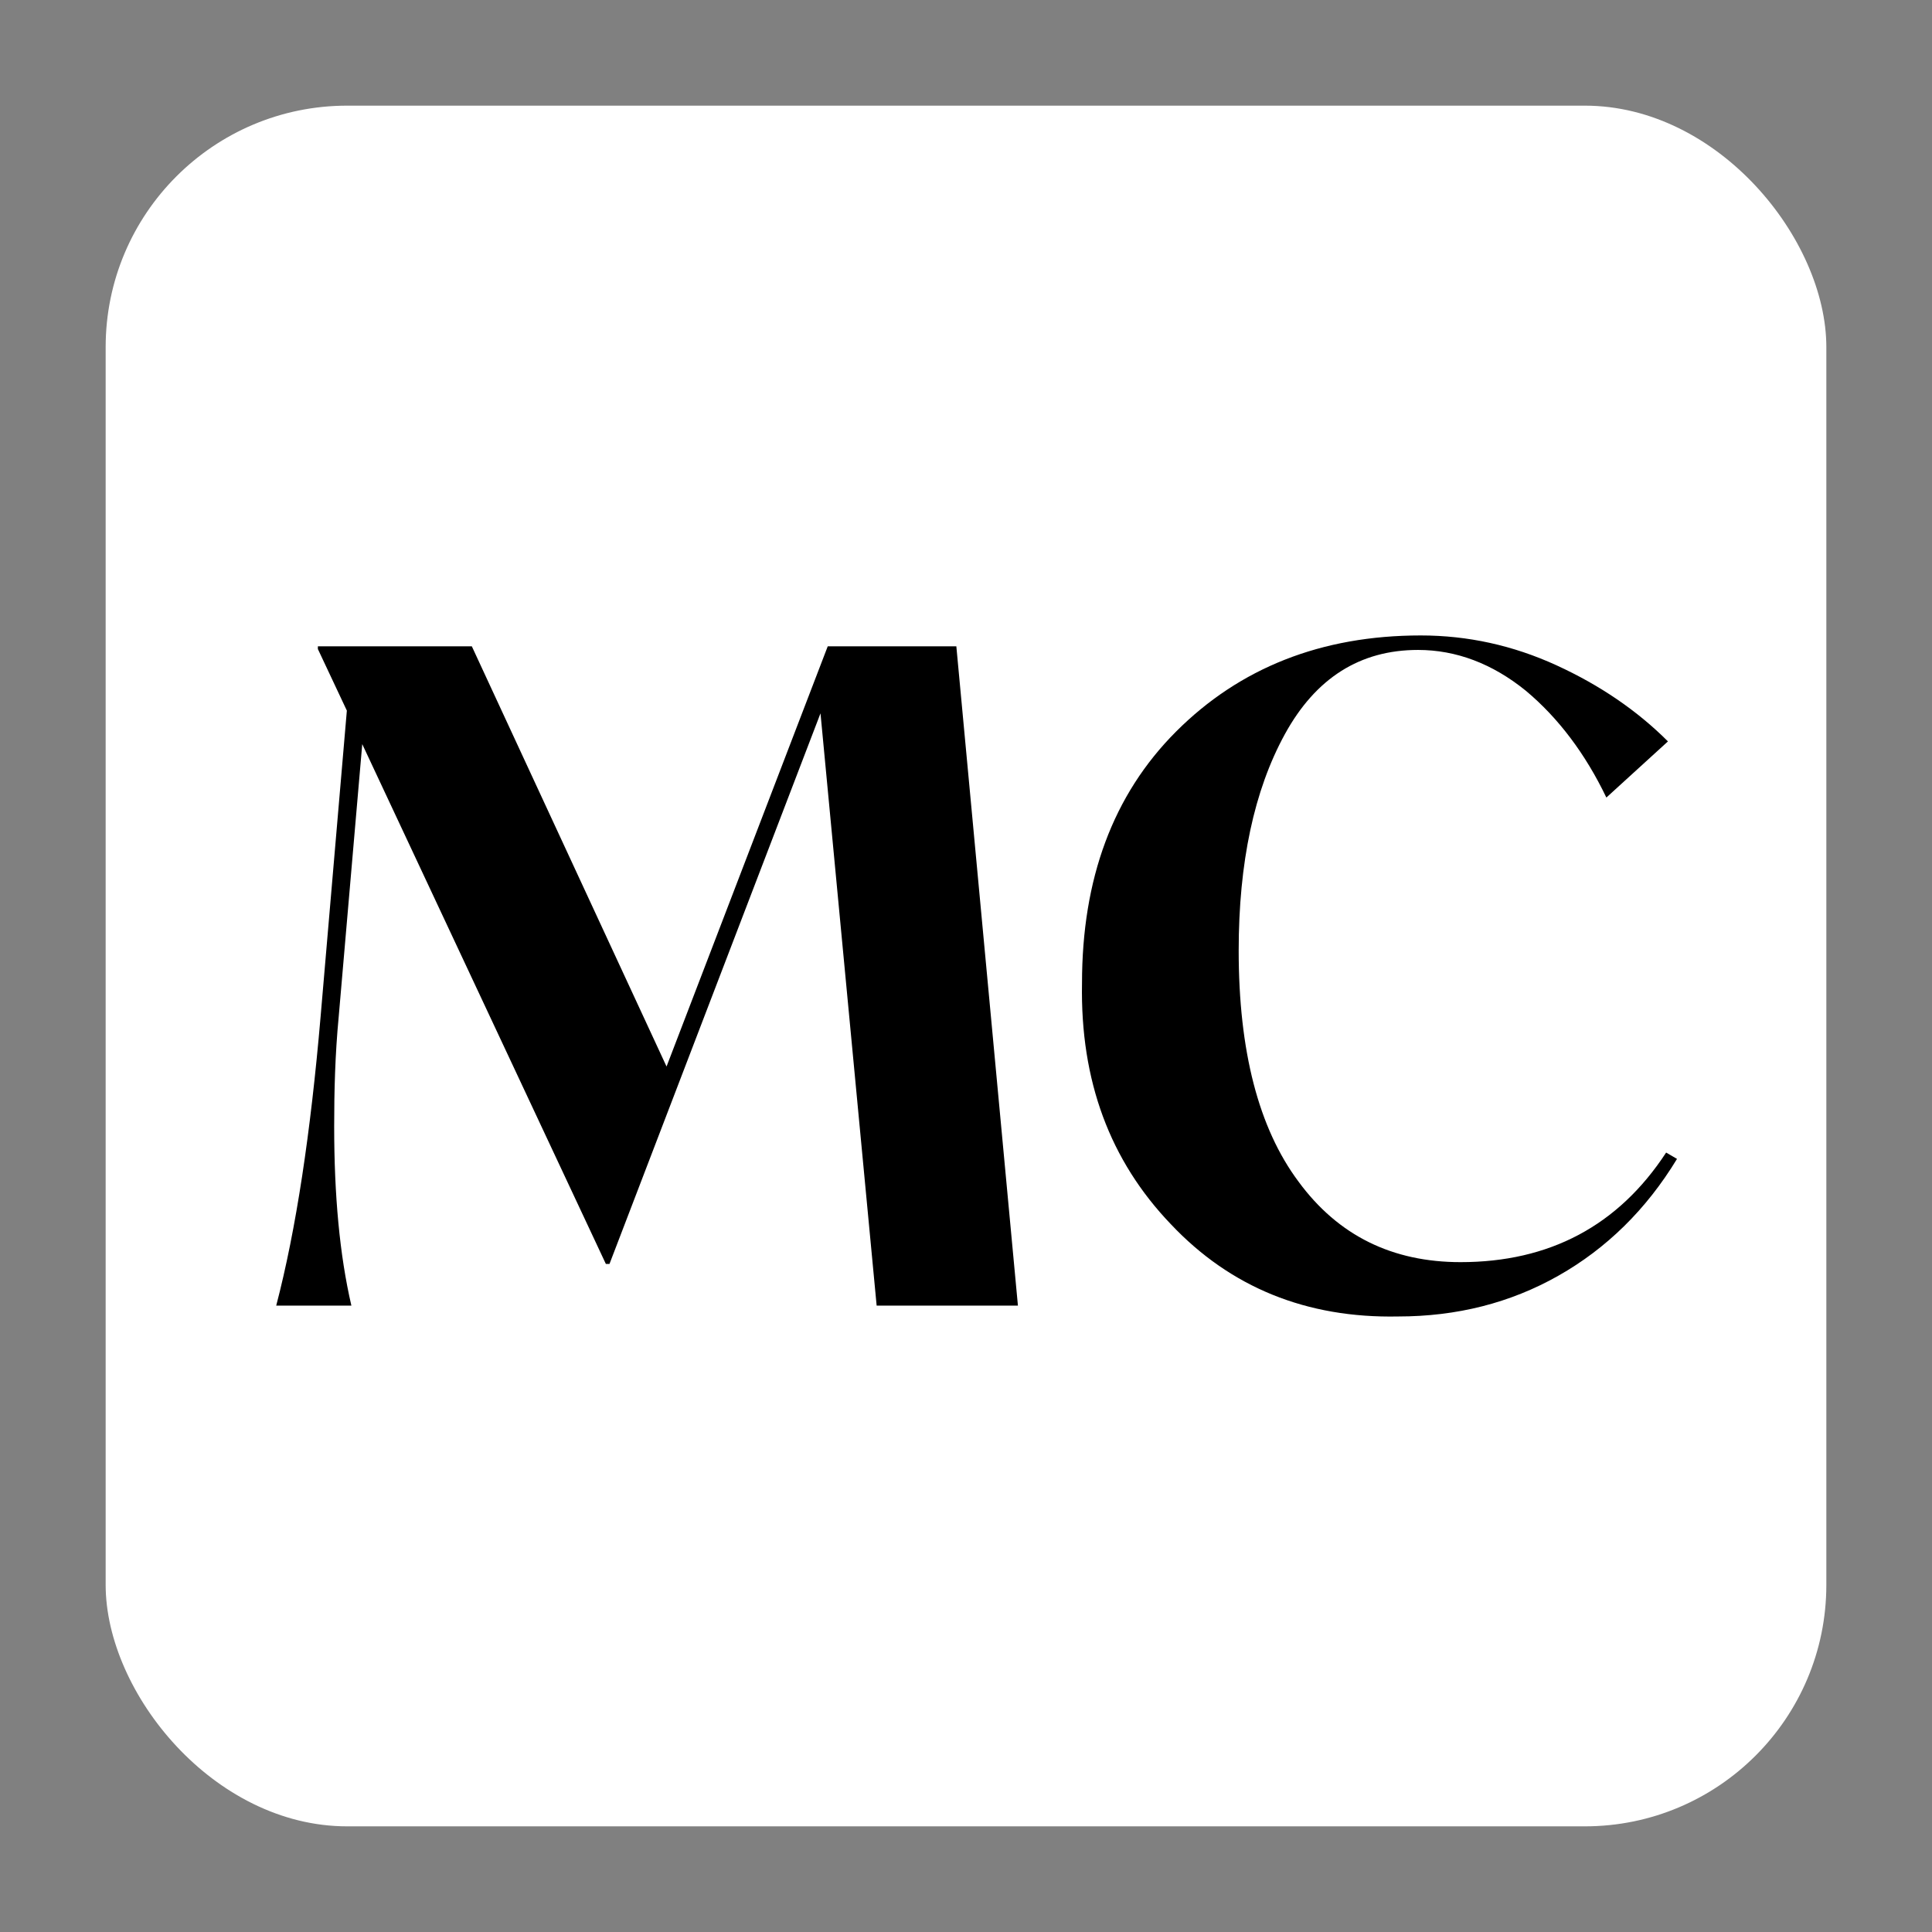
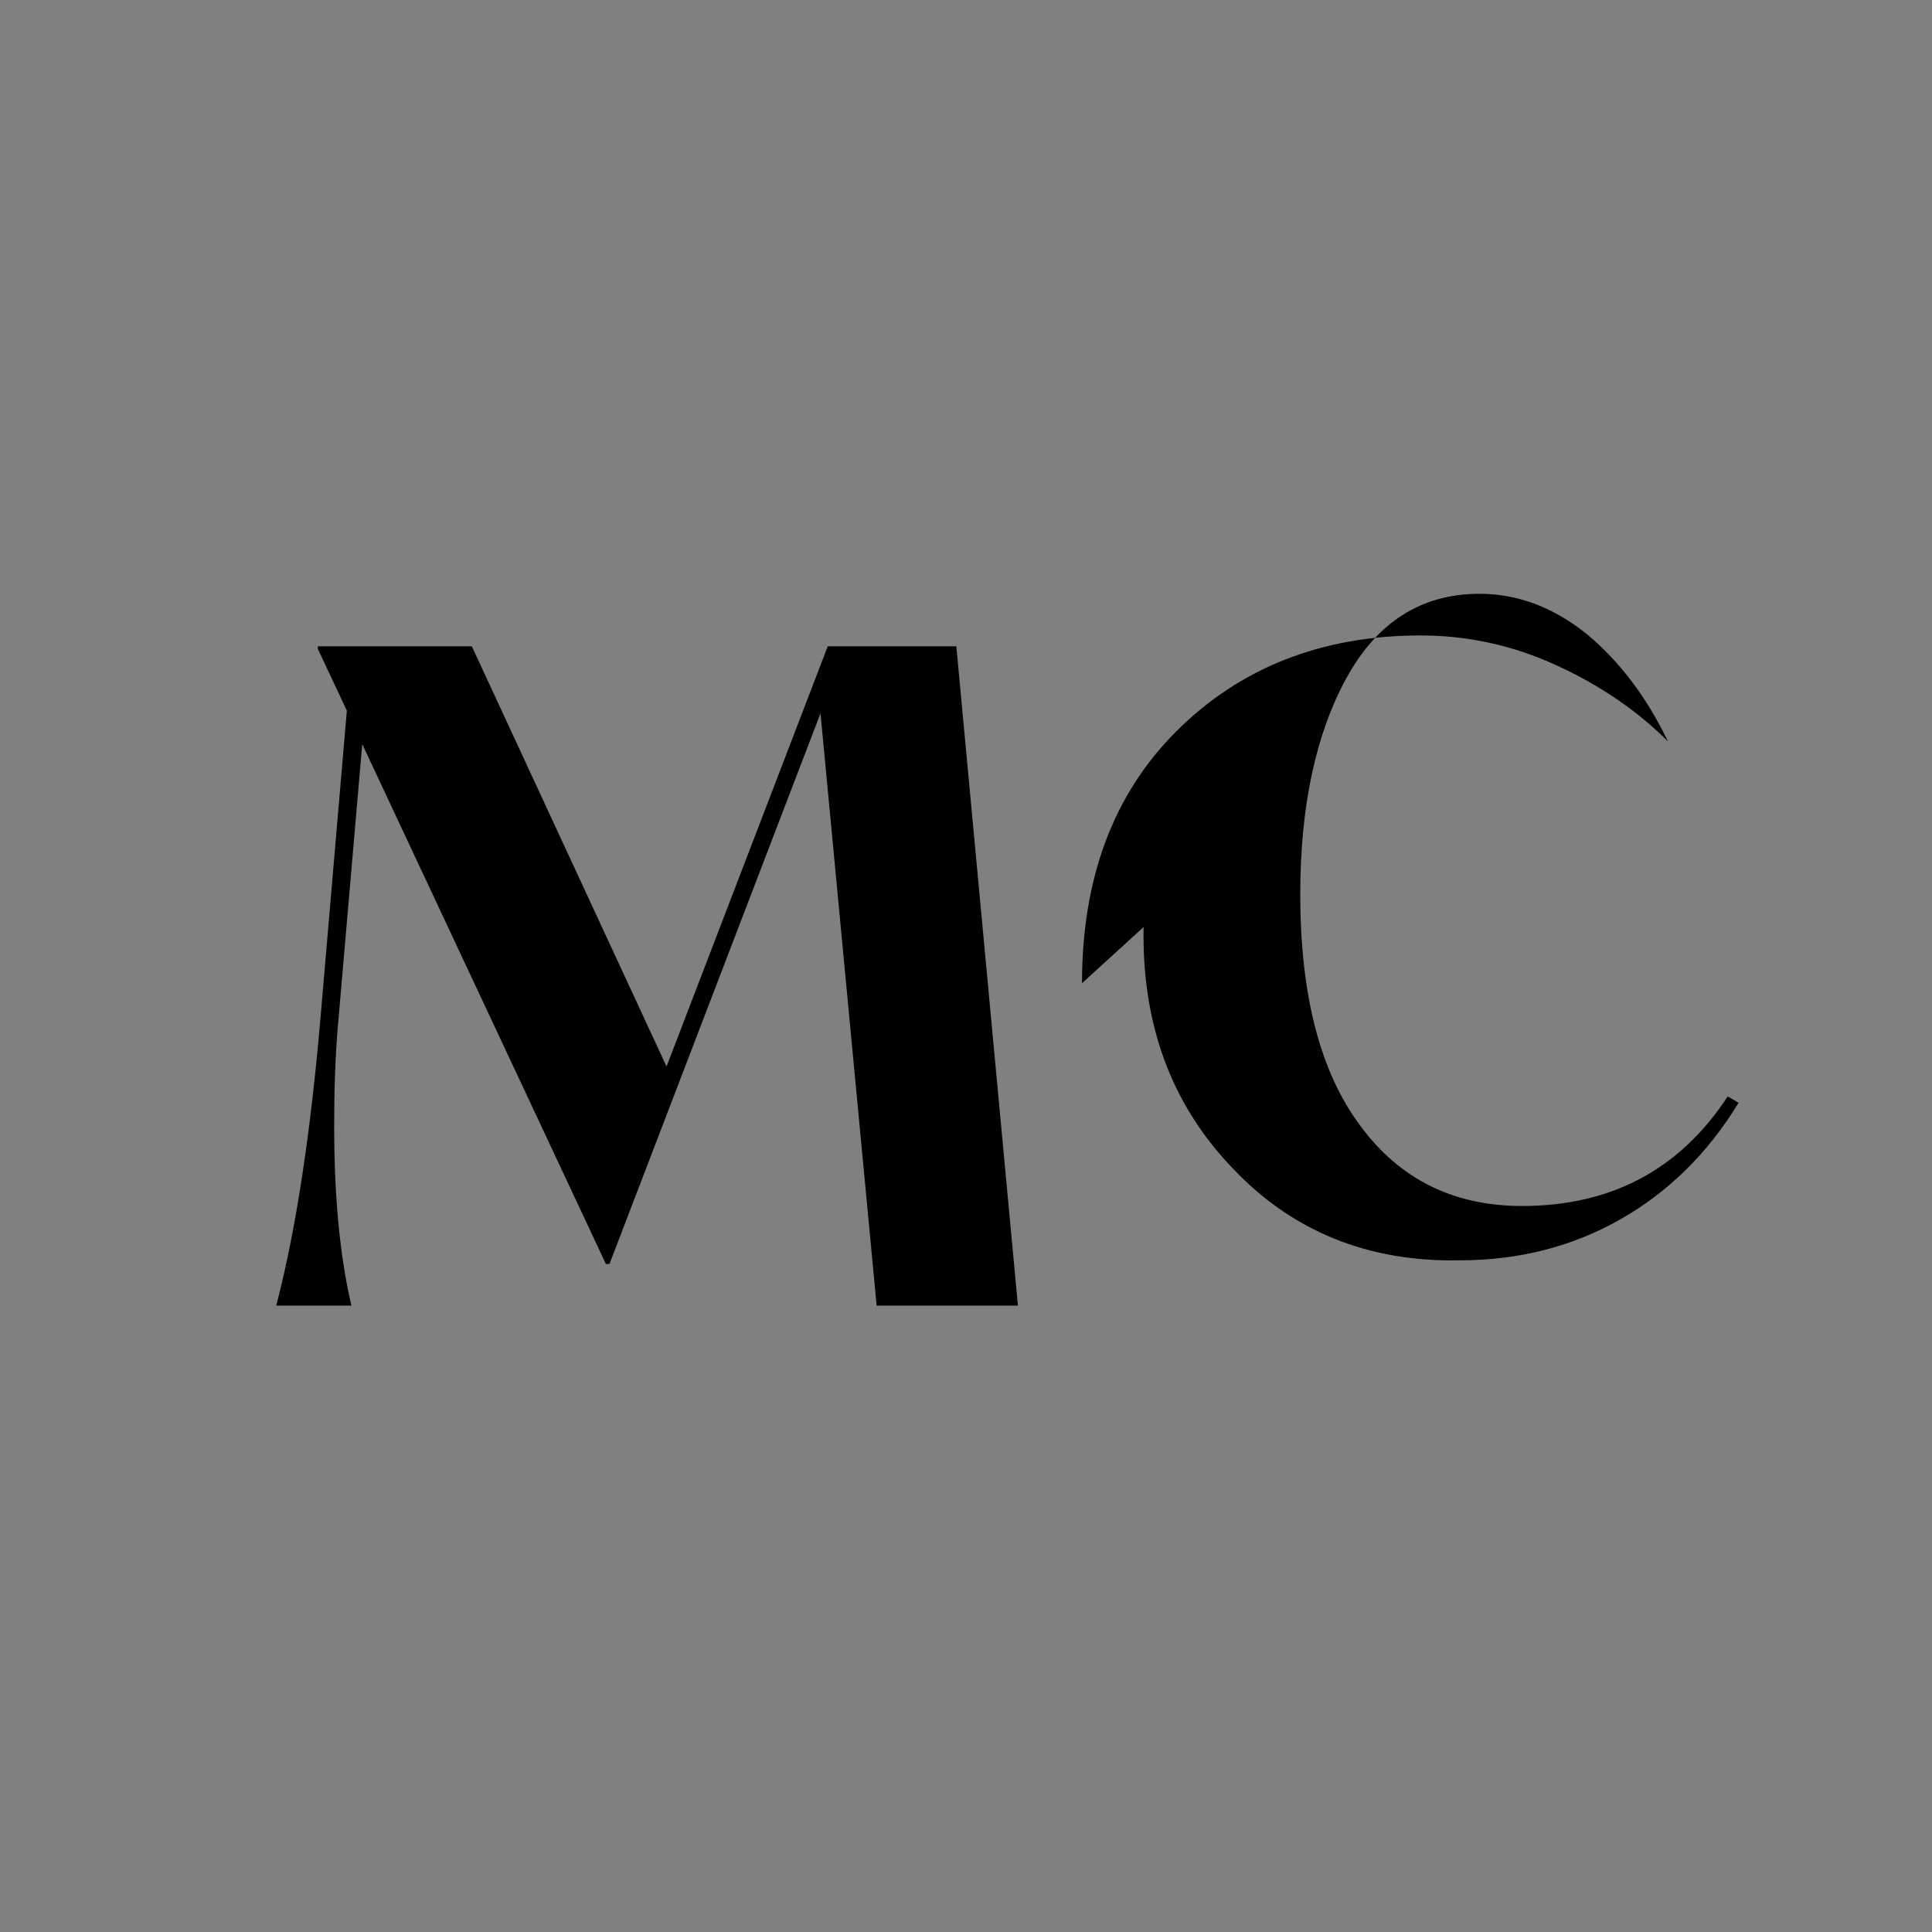
<svg xmlns="http://www.w3.org/2000/svg" fill="none" height="256" viewBox="0 0 256 256" width="256">
  <rect x="0" y="0" width="256" height="256" fill="#808080" stroke="none" />
  <style>
    #white { fill: #fff; }
    #black { fill: #000; }
    @media (prefers-color-scheme: dark) {
      #white { fill: #000; }
      #black { fill: #fff; }
    }
</style>
-   <rect id="white" fill="#fff" height="228" rx="32" width="228" x="14" y="14" />
  <g fill="#000" id="black">
-     <path d="m143.372 130.28c0-13.8 4.08-24.96 12.48-33.36 8.4-8.4 19.2-12.72 32.4-12.72 6.24 0 12.24 1.32 18 3.96s10.68 6 14.76 10.08l-8.16 7.44c-2.76-5.76-6.36-10.56-10.68-14.16-4.44-3.6-9.24-5.4-14.28-5.4-7.68 0-13.56 3.72-17.64 11.16-4.08 7.44-6.12 17.04-6.12 28.68 0 13.32 2.64 23.52 7.92 30.6 5.28 7.2 12.48 10.68 21.48 10.68 11.76 0 20.88-4.8 27.24-14.52l1.44.84c-4.08 6.72-9.36 11.88-15.72 15.48s-13.44 5.4-21.24 5.4c-12.12.24-22.2-3.84-30.12-12.24-8.04-8.4-12-18.96-11.76-31.92z" />
+     <path d="m143.372 130.28c0-13.8 4.08-24.96 12.48-33.36 8.4-8.4 19.2-12.72 32.4-12.72 6.24 0 12.24 1.32 18 3.96s10.68 6 14.76 10.08c-2.76-5.76-6.36-10.56-10.68-14.16-4.44-3.6-9.24-5.4-14.28-5.4-7.68 0-13.56 3.72-17.64 11.16-4.08 7.44-6.12 17.04-6.12 28.68 0 13.32 2.64 23.52 7.92 30.6 5.28 7.2 12.48 10.68 21.48 10.68 11.76 0 20.88-4.8 27.24-14.52l1.44.84c-4.08 6.72-9.36 11.88-15.72 15.48s-13.44 5.4-21.24 5.4c-12.12.24-22.2-3.84-30.12-12.24-8.04-8.4-12-18.96-11.76-31.92z" />
    <path d="m134.88 173h-18.72l-7.44-78.48-27.96 72.96h-.48l-32.28-68.88-3.12 36.12c-.48 5.04-.6 9.84-.6 14.52 0 9.12.72 17.04 2.28 23.76h-9.96c2.64-10.08 4.56-22.92 5.88-38.28l3.48-40.56-3.84-8.16v-.36h20.4l25.8 55.68 21.36-55.68h17.04z" />
  </g>
</svg>